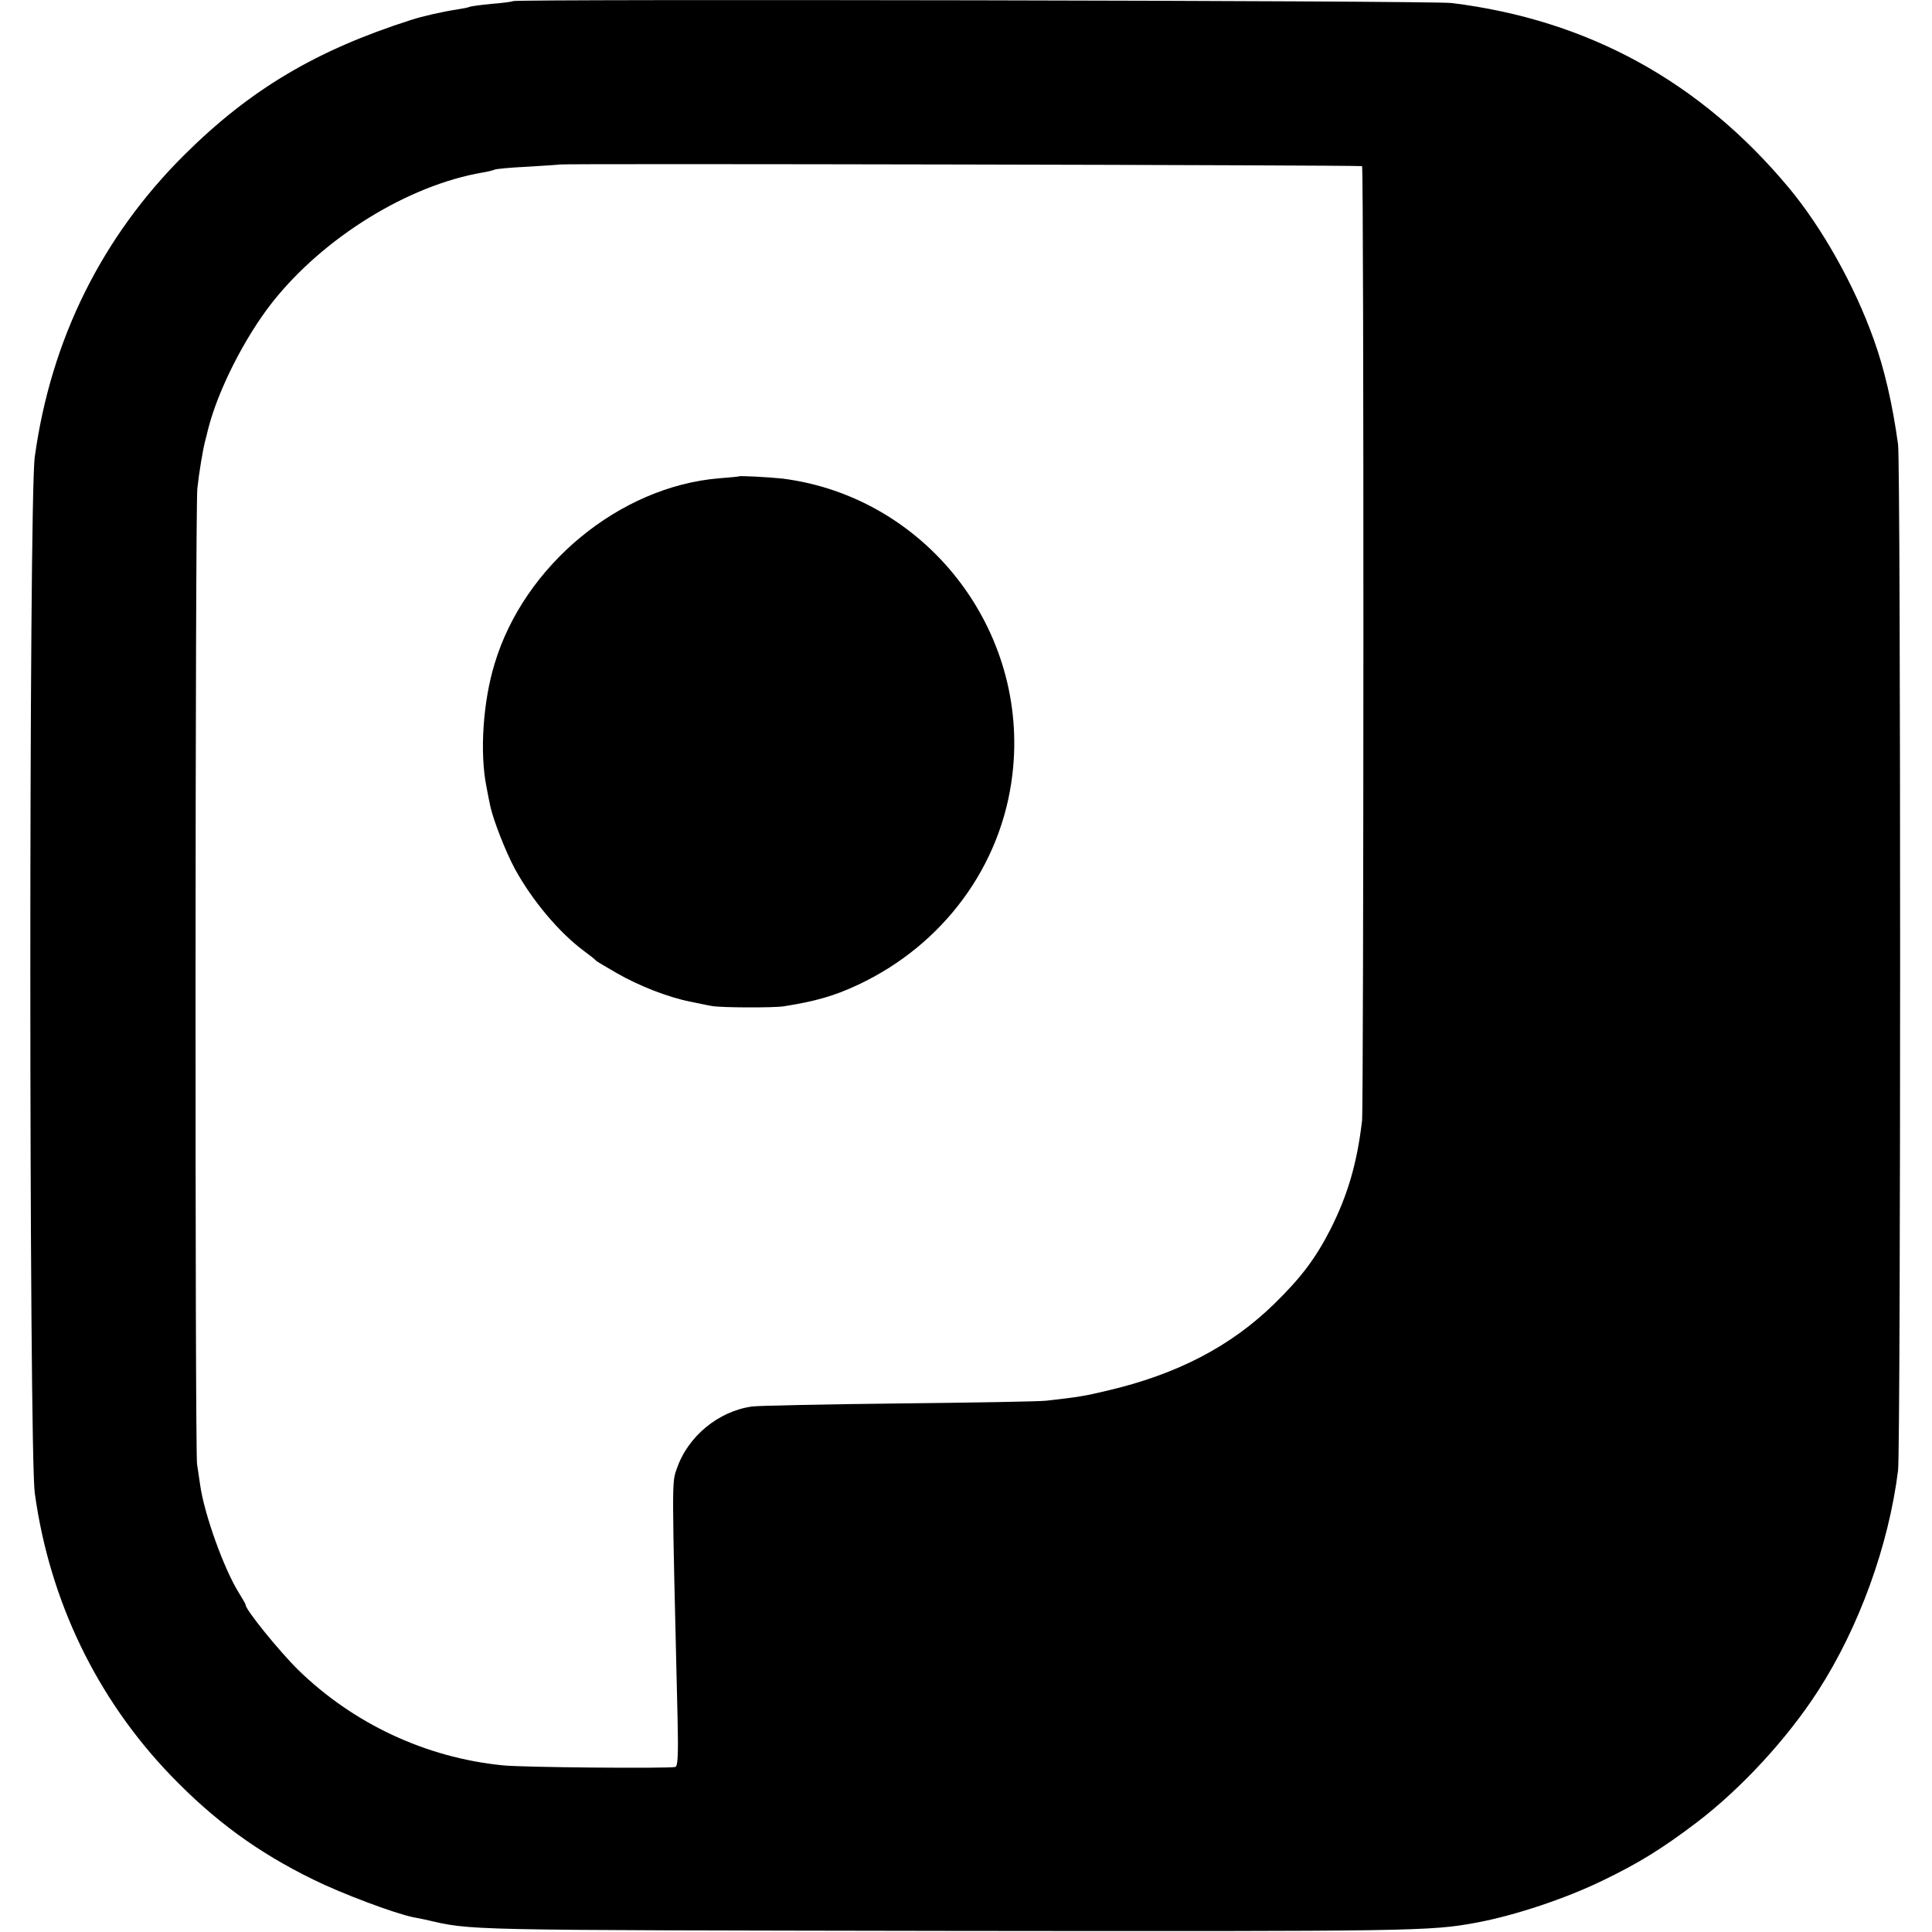
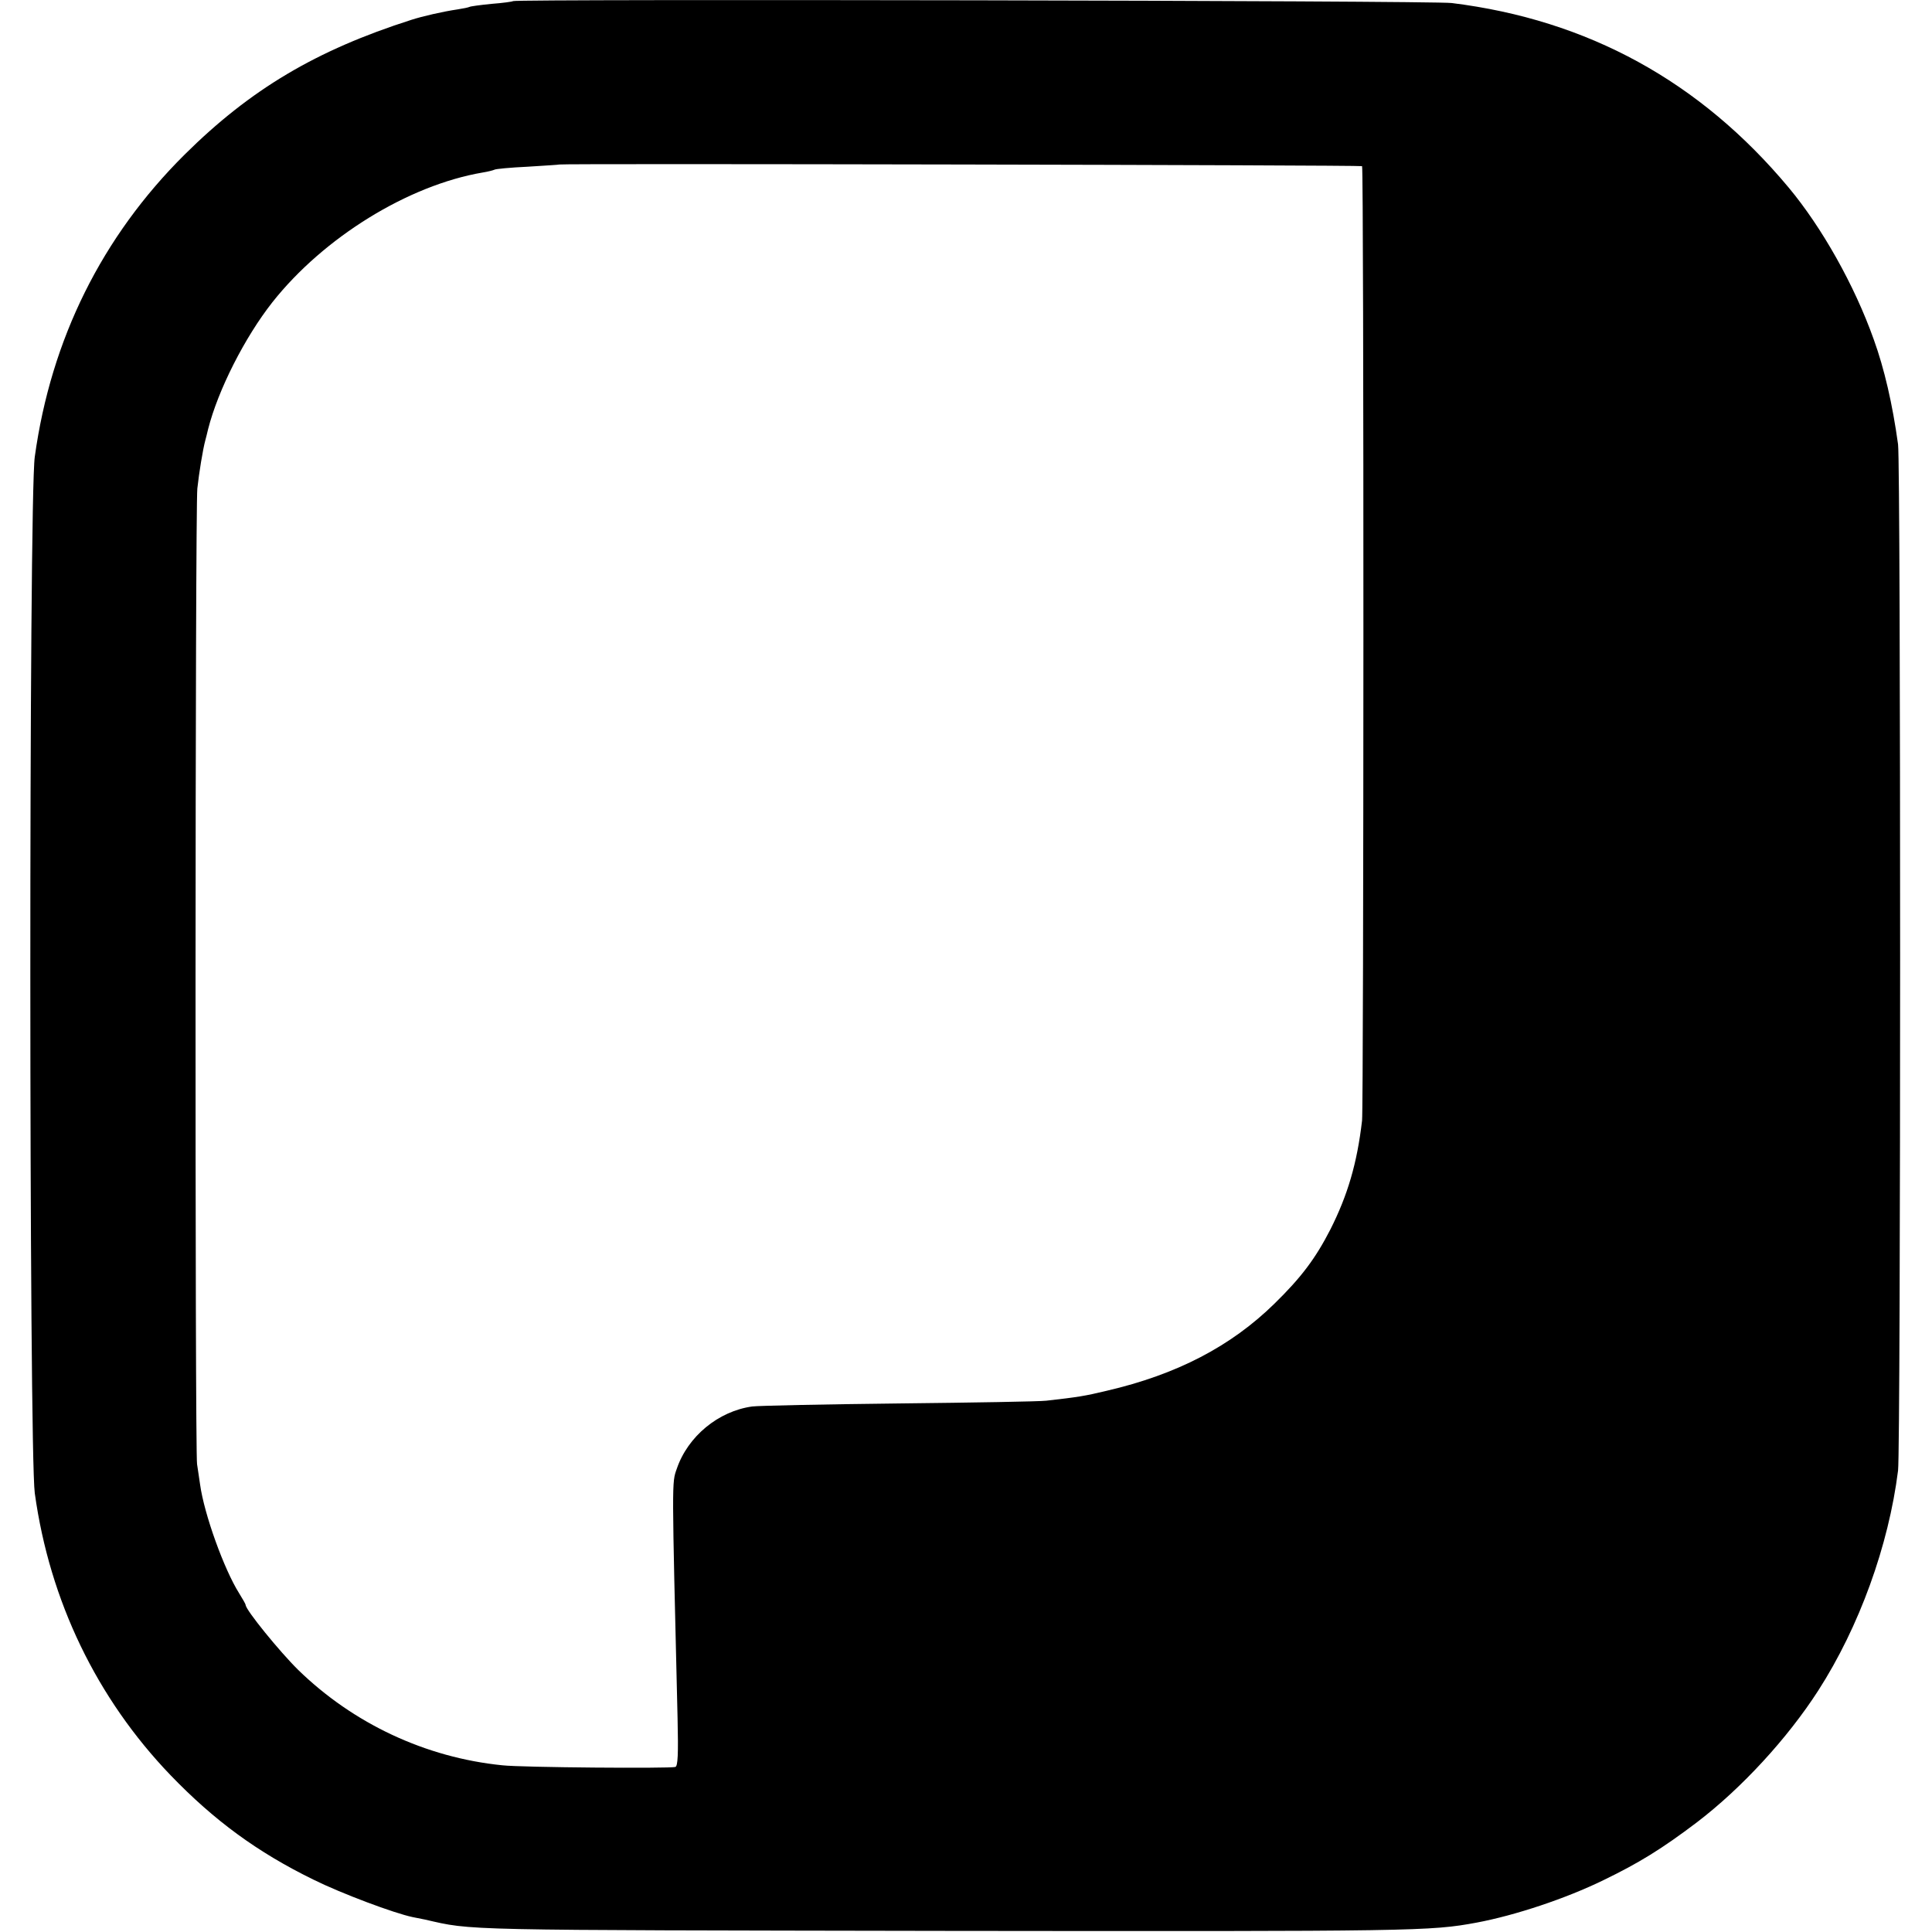
<svg xmlns="http://www.w3.org/2000/svg" version="1.0" width="700pt" height="700pt" viewBox="0 0 700 700" preserveAspectRatio="xMidYMid meet">
  <g transform="translate(0,700) scale(0.1,-0.1)" fill="#000000" stroke="none">
    <path d="M1859 6996 c-2 -2 -38 -7 -78 -10 -41 -4 -77 -9 -80 -11 -4 -2 -23 -6 -43 -9 -54 -8 -128 -25 -168 -38 -344 -110 -582 -251 -821 -488 -299 -297 -484 -668 -543 -1095 -22 -153 -21 -3602 0 -3755 54 -391 225 -744 492 -1022 159 -165 315 -279 517 -378 103 -51 293 -122 360 -136 11 -2 31 -6 45 -9 175 -40 105 -38 1890 -41 1705 -2 1752 -1 1920 30 139 26 323 87 460 154 128 62 211 113 339 210 161 123 327 303 439 477 148 230 255 525 289 797 10 82 10 3646 0 3718 -20 146 -50 275 -88 380 -70 197 -188 406 -308 550 -321 385 -728 608 -1221 669 -69 9 -3392 15 -3401 7z m3076 -598 c7 -6 6 -3399 0 -3458 -18 -155 -52 -270 -115 -395 -54 -105 -105 -173 -202 -268 -158 -155 -354 -257 -608 -316 -79 -19 -104 -23 -219 -36 -24 -3 -265 -7 -535 -10 -270 -3 -509 -8 -531 -11 -122 -17 -233 -108 -273 -226 -18 -51 -18 -31 3 -905 3 -129 1 -172 -8 -175 -20 -6 -557 -2 -627 6 -278 28 -540 151 -740 346 -66 65 -190 217 -190 235 0 3 -11 22 -24 43 -54 86 -126 285 -141 393 -3 24 -9 58 -11 74 -8 46 -7 3460 1 3535 6 56 20 142 29 175 2 6 6 24 10 40 36 142 133 333 233 460 186 235 492 424 762 470 19 3 38 8 42 10 4 3 58 8 121 11 62 4 114 7 115 8 5 4 2904 -2 2908 -6z" />
-     <path d="M2677 5274 c-1 -1 -33 -4 -72 -7 -360 -30 -706 -315 -813 -672 -42 -137 -54 -321 -30 -443 5 -26 11 -58 14 -71 11 -52 56 -167 90 -230 62 -113 159 -229 249 -296 22 -16 42 -32 45 -36 3 -3 37 -23 75 -45 80 -46 185 -87 265 -103 30 -6 66 -14 80 -16 29 -6 223 -7 260 -1 115 18 184 38 269 78 309 145 520 431 559 761 63 524 -313 1007 -833 1073 -46 5 -154 11 -158 8z" />
  </g>
</svg>